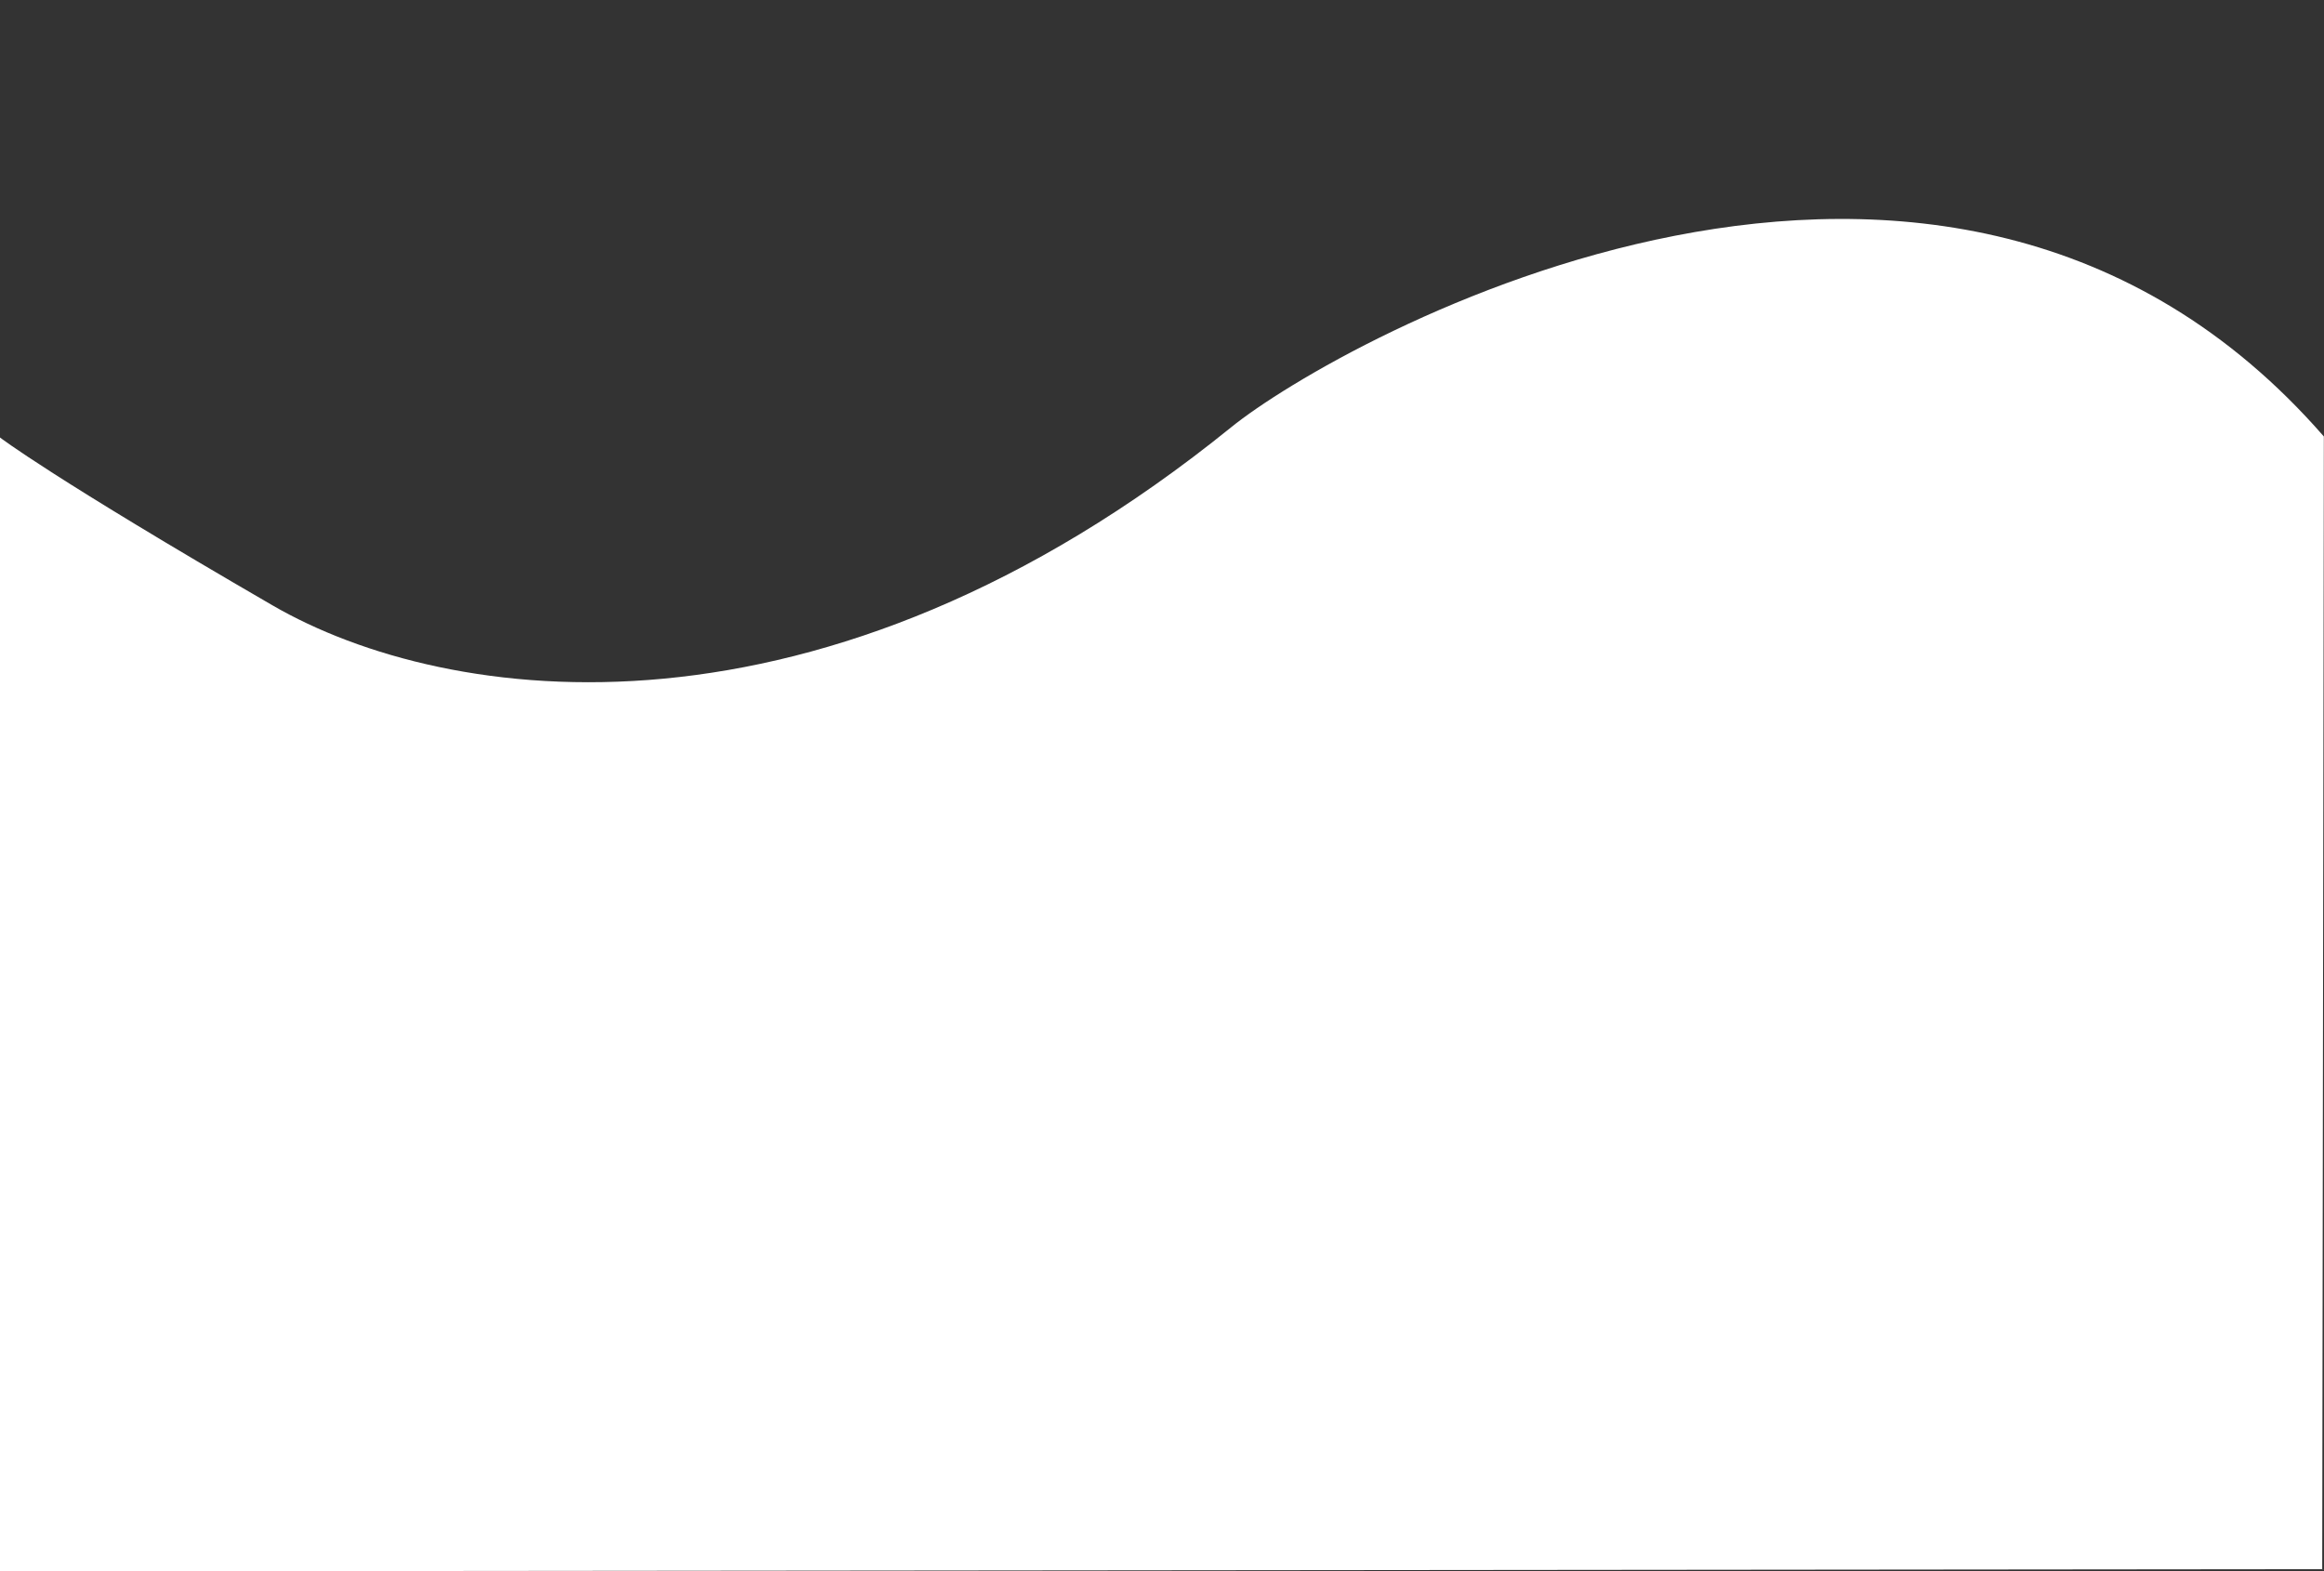
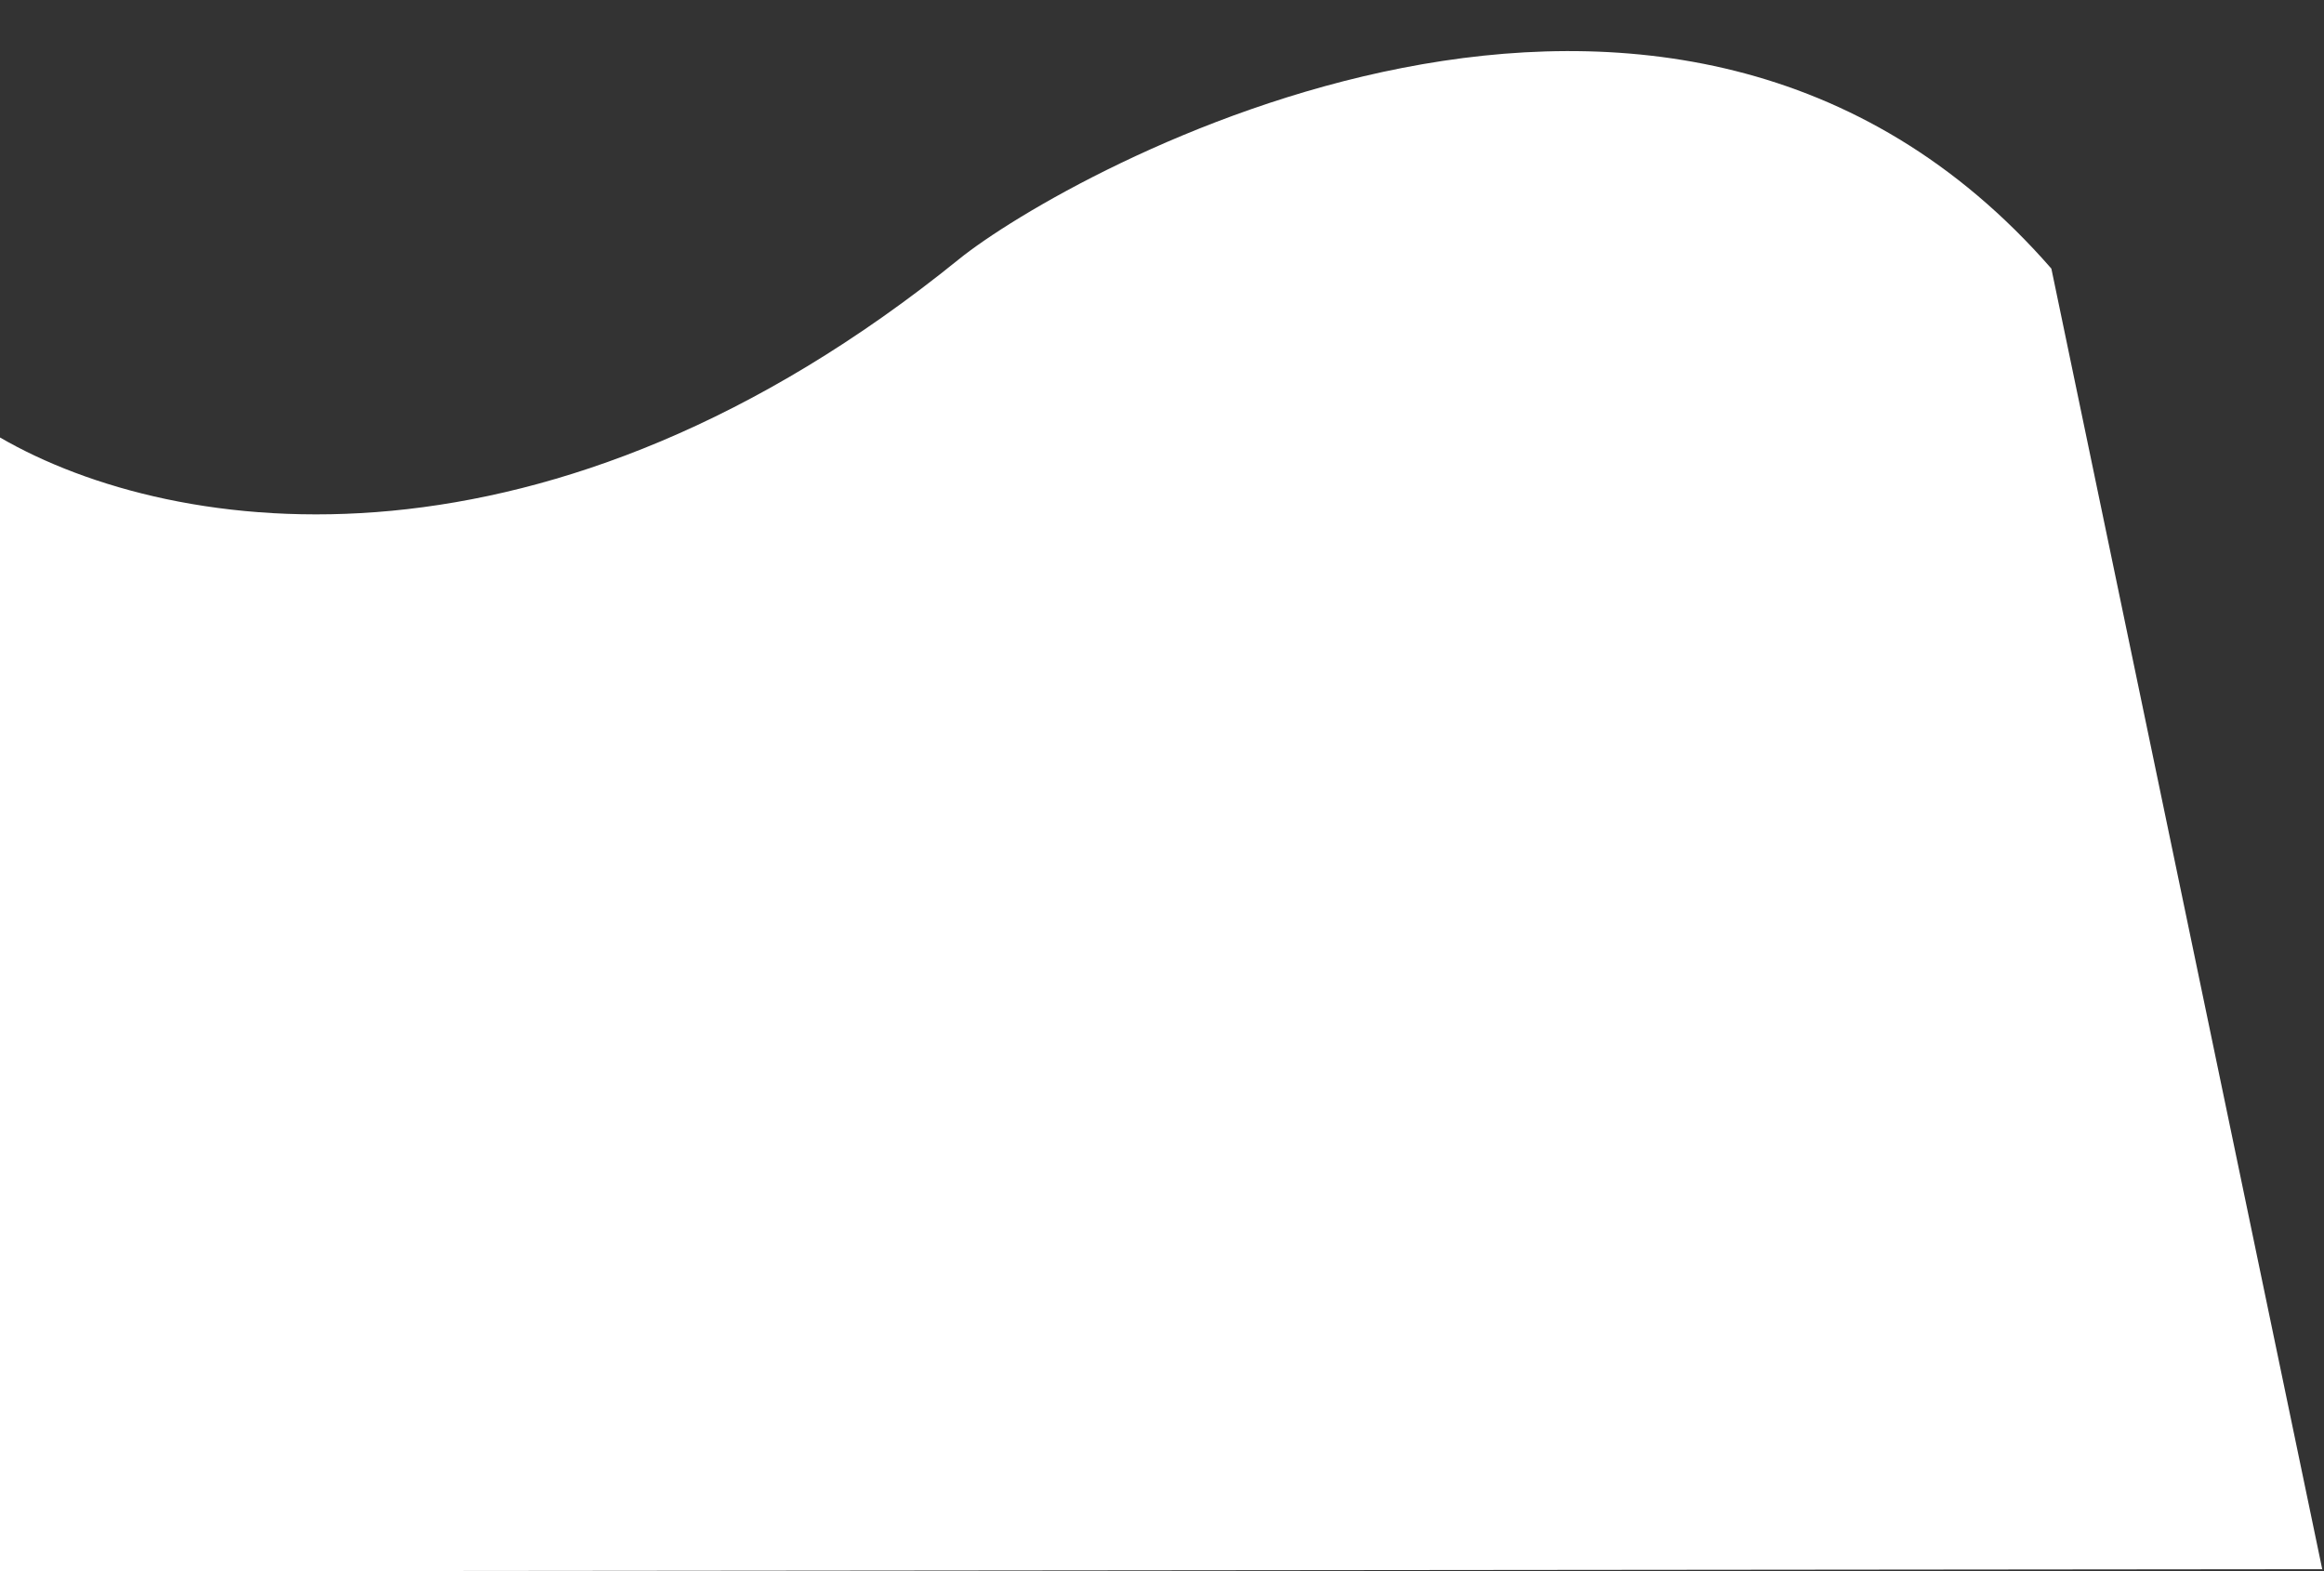
<svg xmlns="http://www.w3.org/2000/svg" data-name="Layer 1" height="617.9" preserveAspectRatio="xMidYMid meet" version="1.0" viewBox="1.9 -54.0 913.8 617.9" width="913.8" zoomAndPan="magnify">
  <rect x="1.9" y="-54.0" width="913.8" height="617.9" fill="#333333" stroke="none" />
  <g id="change1_1">
-     <path d="M915,563l-913.14.88V118S21.82,133.46,109,184c69,40,216.11,60.24,377-70,42-34,280-168,429.64,3.62Z" fill="#fff" />
+     <path d="M915,563l-913.14.88V118c69,40,216.11,60.24,377-70,42-34,280-168,429.64,3.62Z" fill="#fff" />
  </g>
</svg>